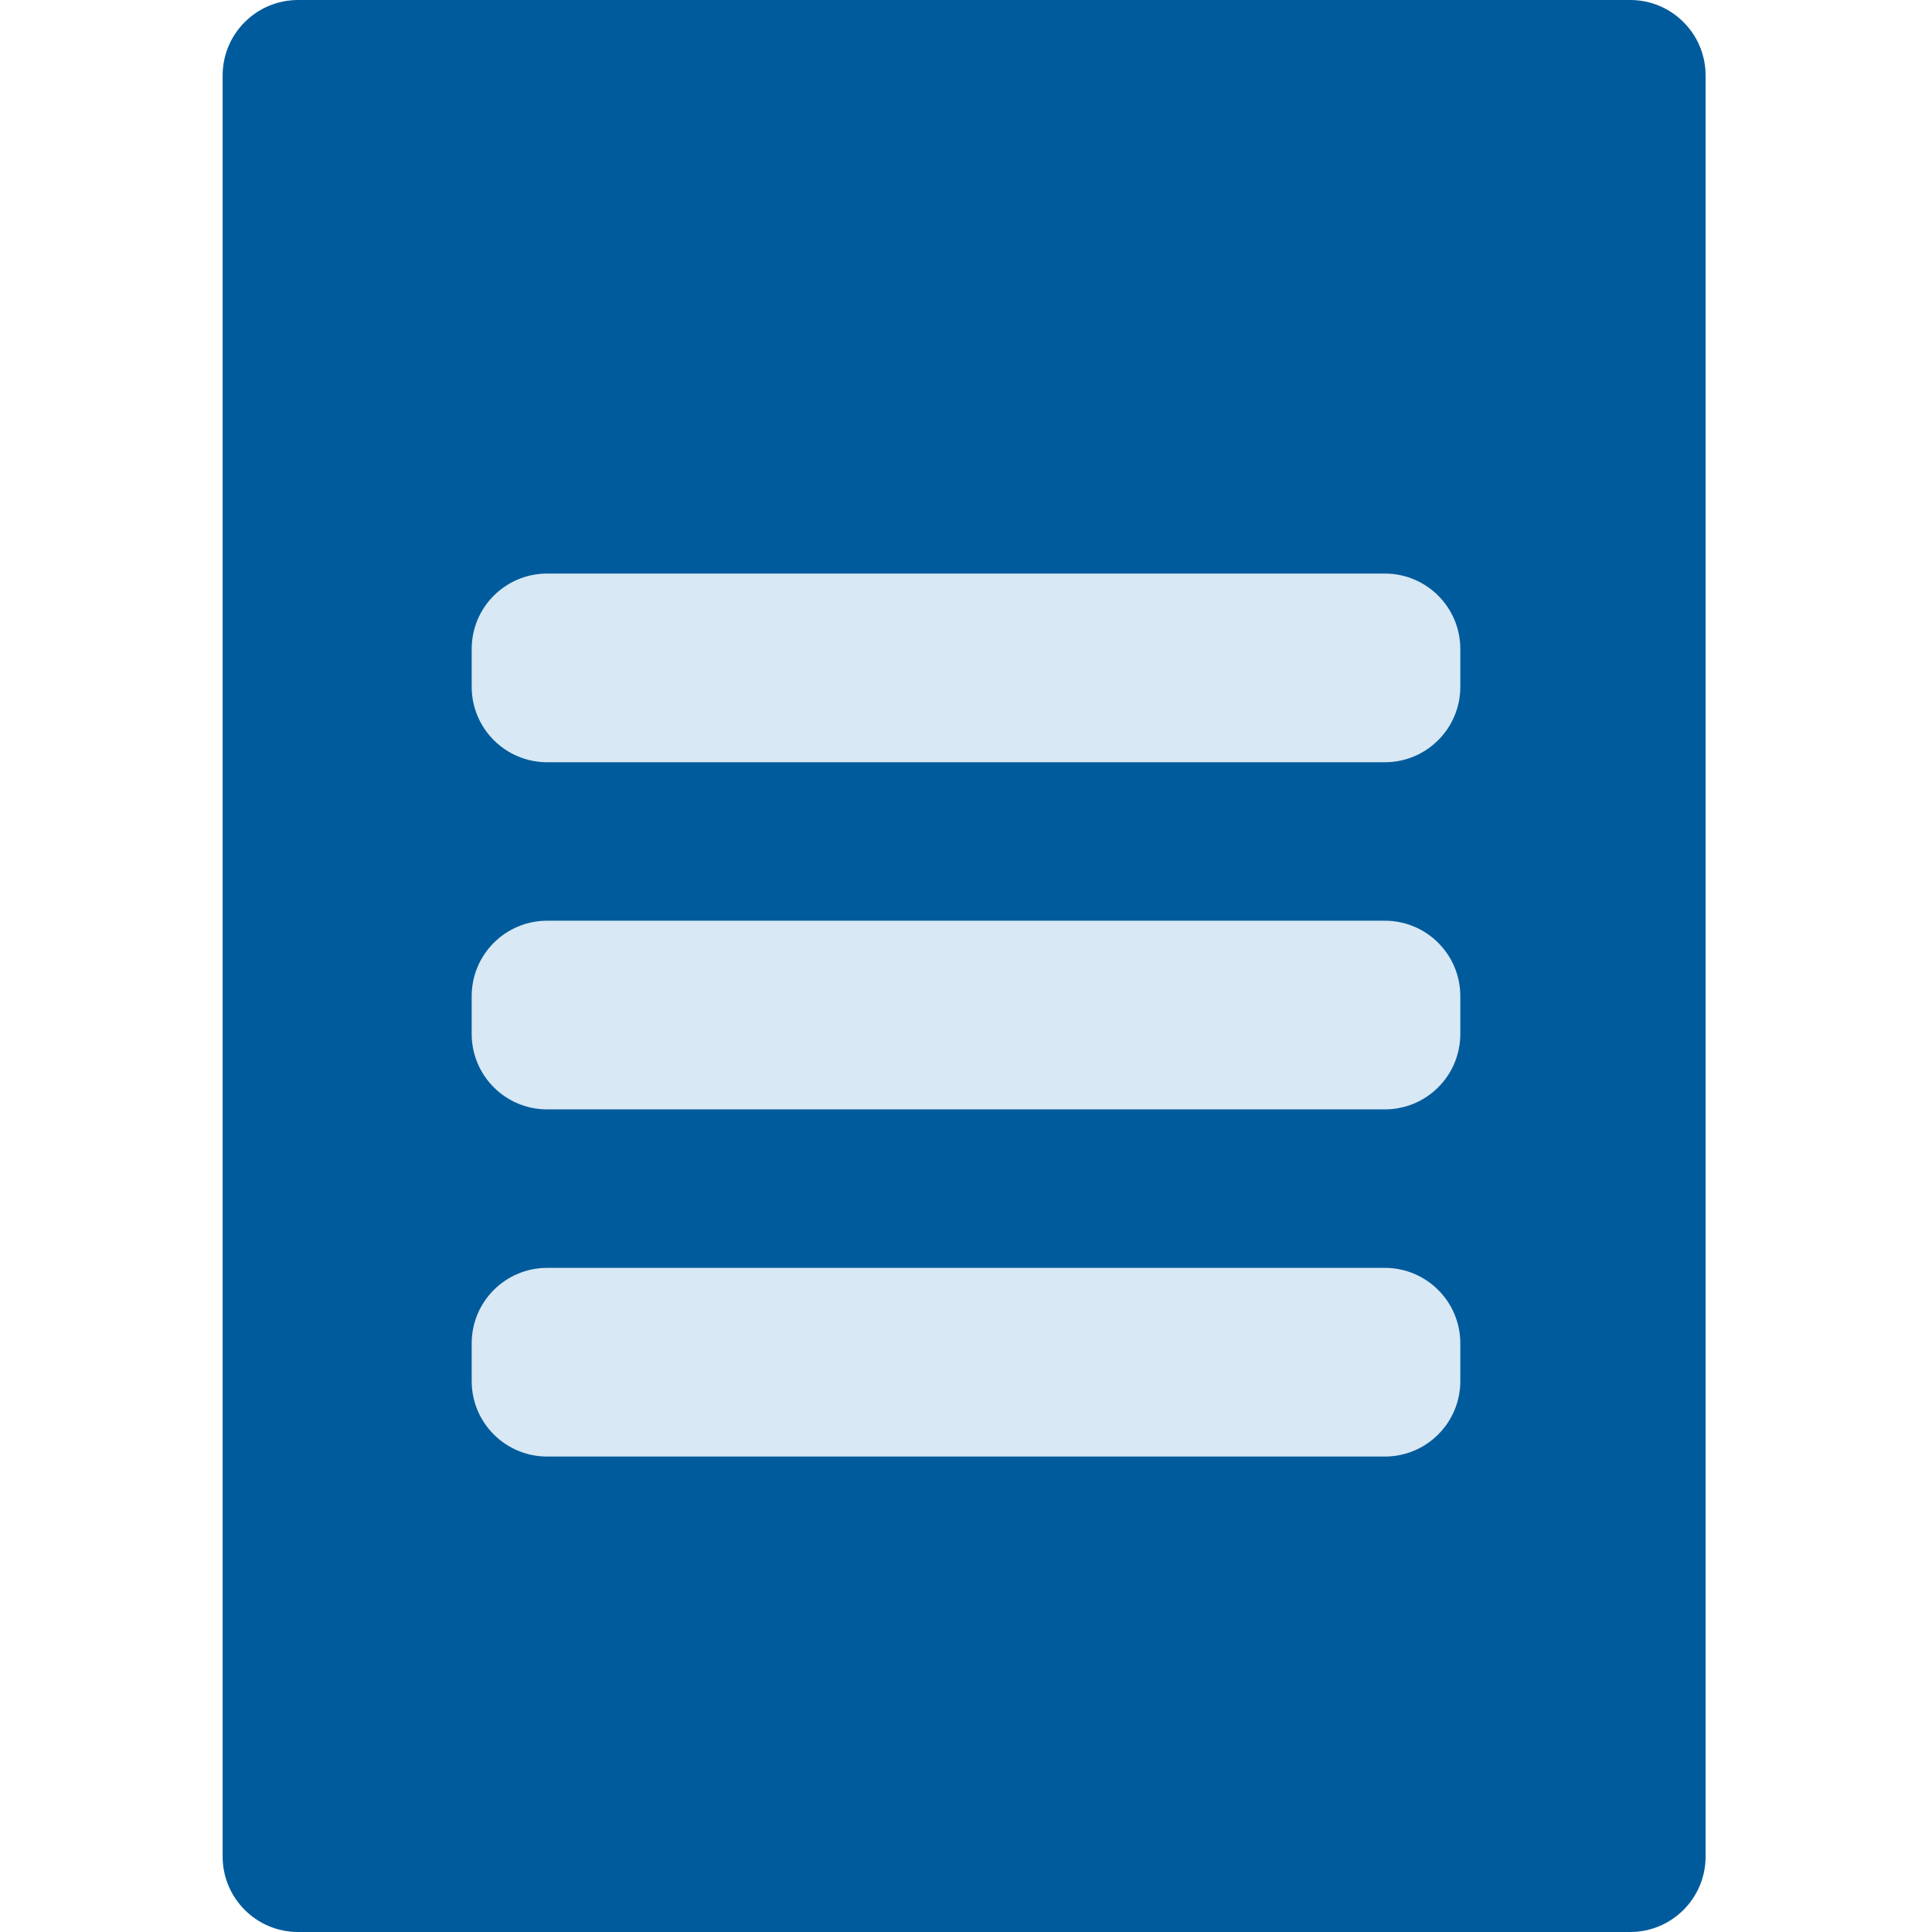
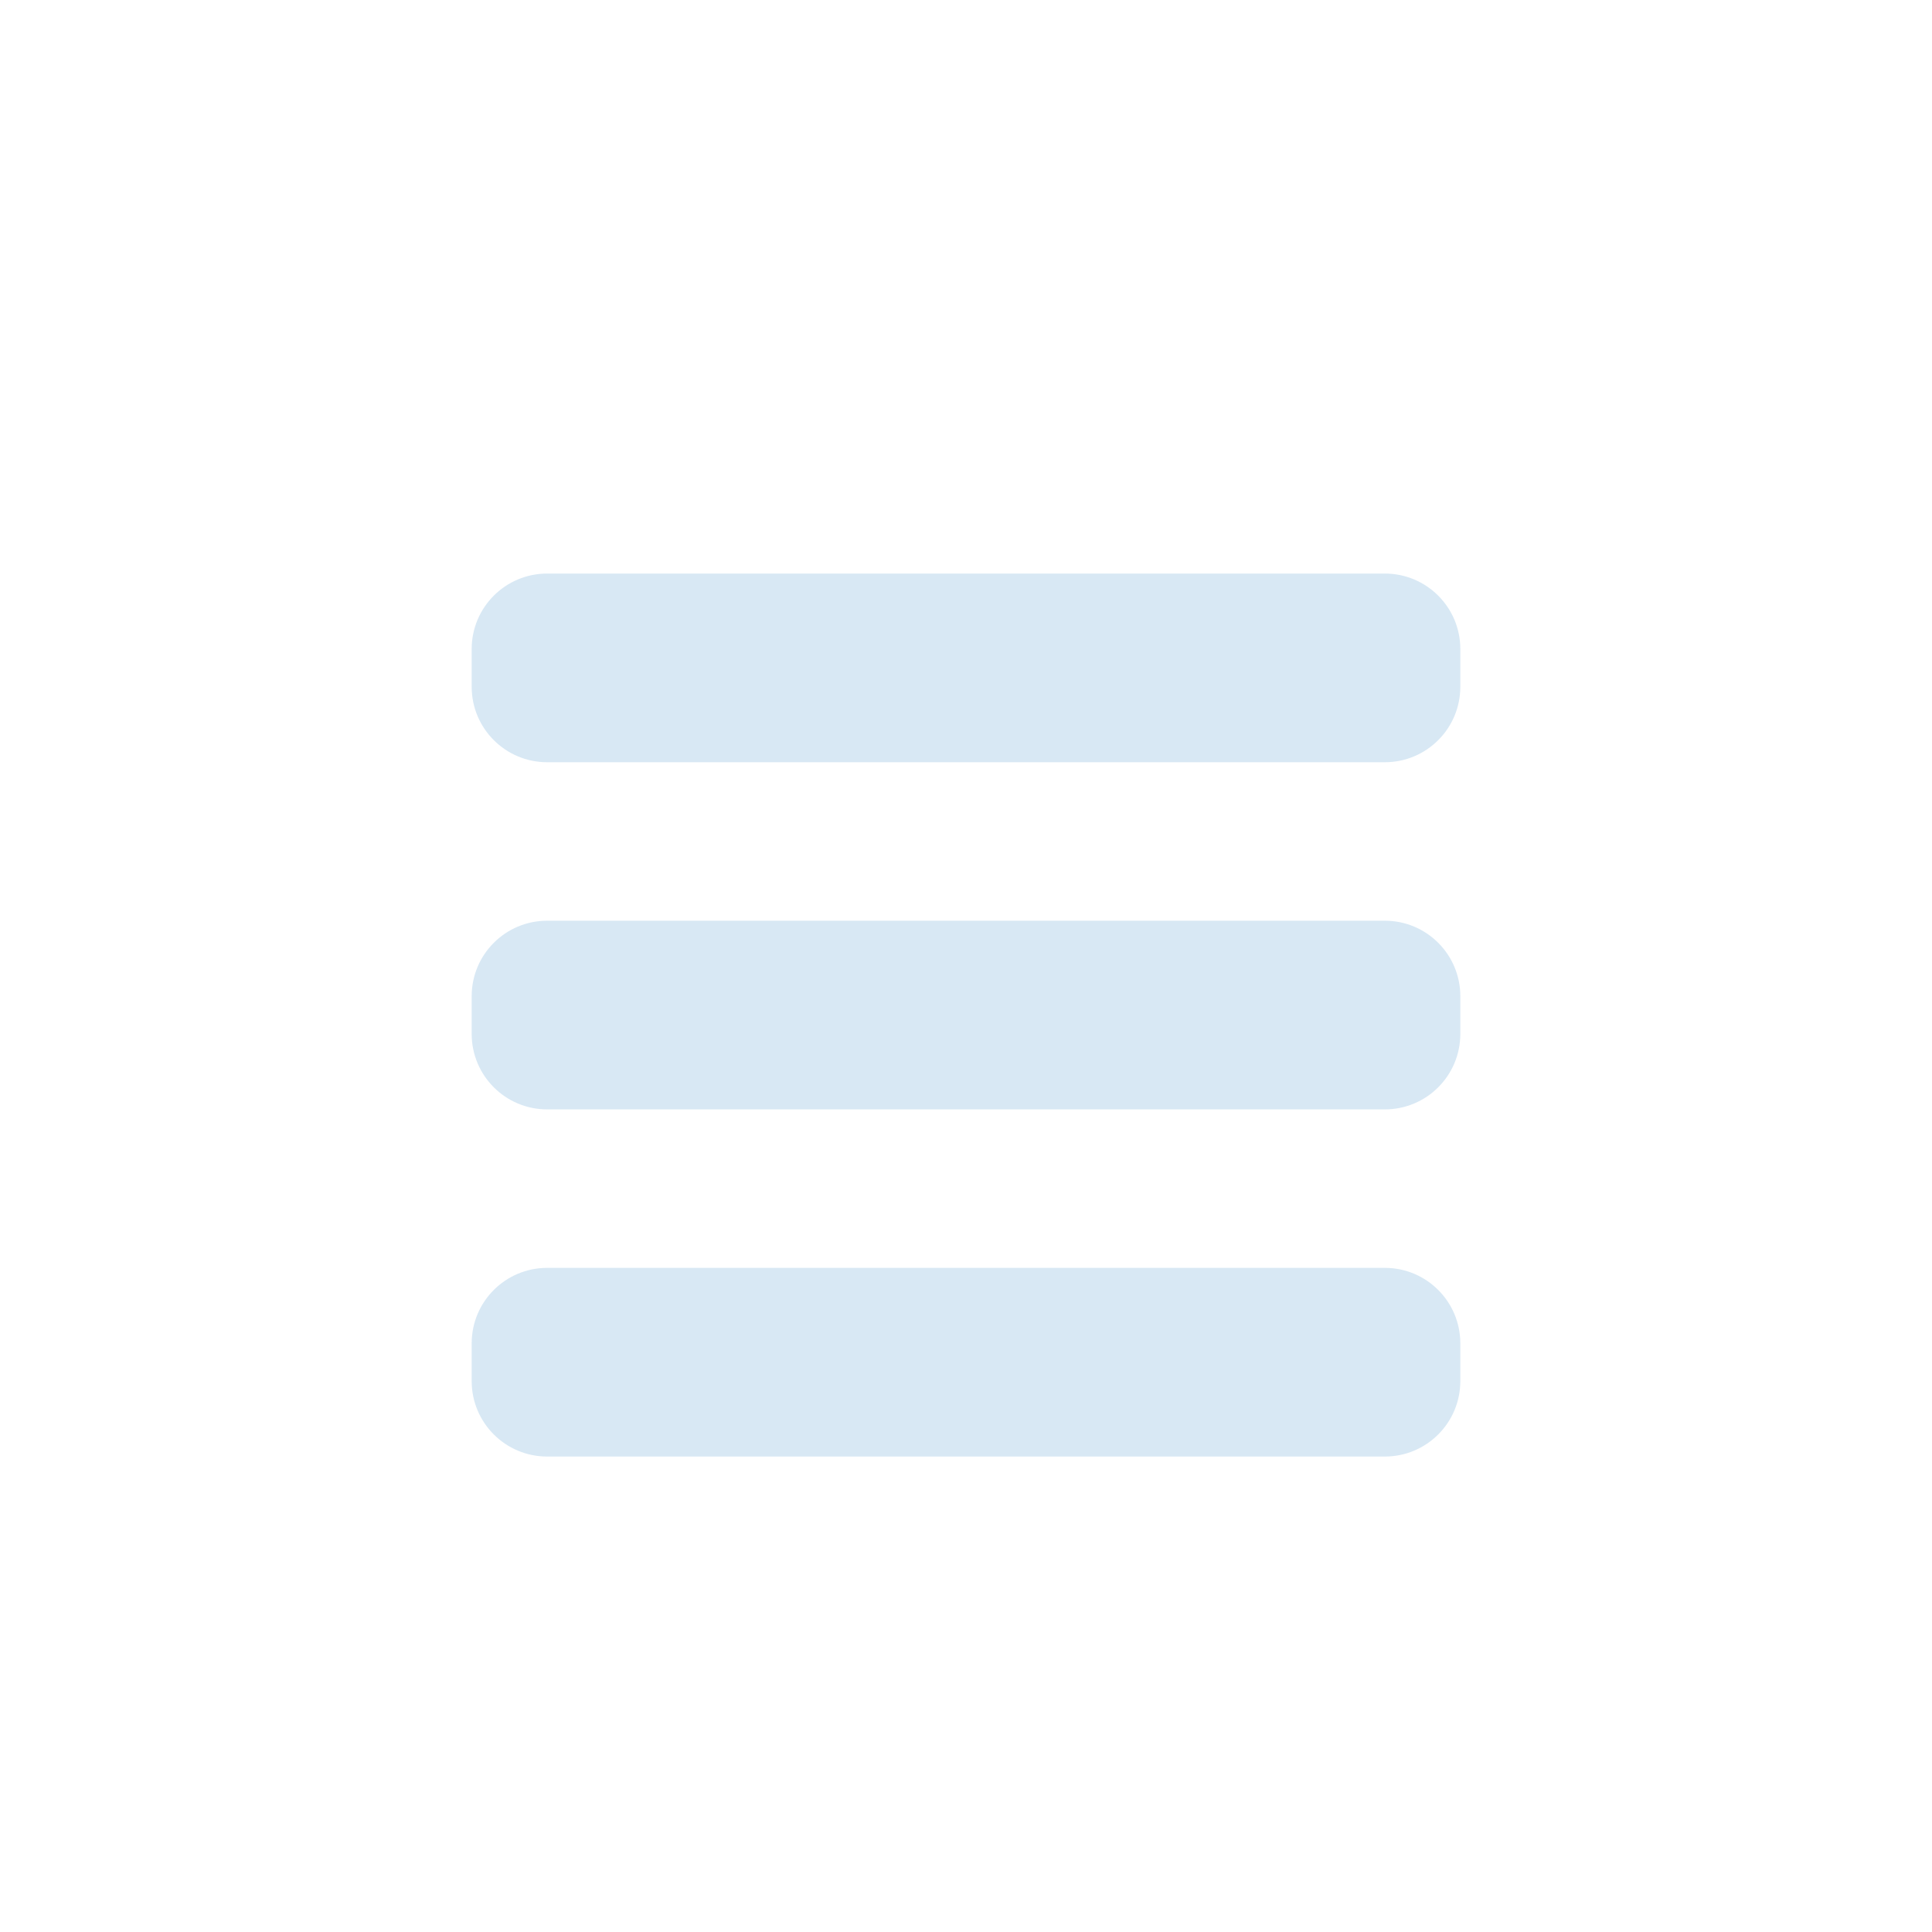
<svg xmlns="http://www.w3.org/2000/svg" version="1.2" viewBox="0 0 512 512" width="512" height="512">
  <style>
		.s0 { fill: #005b9c } 
		.s1 { fill: #d8e8f4 } 
	</style>
-   <path id="bill" fill-rule="evenodd" class="s0" d="m79 0h353c11.05 0 20 8.95 20 20v472c0 11.05-8.95 20-20 20h-353c-11.05 0-20-8.95-20-20v-472c0-11.05 8.95-20 20-20z" />
  <path id="middle line" fill-rule="evenodd" class="s1" d="m145 244h222c11.05 0 20 8.95 20 20v10c0 11.05-8.95 20-20 20h-222c-11.05 0-20-8.95-20-20v-10c0-11.05 8.95-20 20-20z" />
  <path id="top line" fill-rule="evenodd" class="s1" d="m145 152h222c11.05 0 20 8.95 20 20v10c0 11.05-8.95 20-20 20h-222c-11.05 0-20-8.95-20-20v-10c0-11.05 8.95-20 20-20z" />
  <path id="bottom line" fill-rule="evenodd" class="s1" d="m145 336h222c11.05 0 20 8.95 20 20v10c0 11.05-8.95 20-20 20h-222c-11.05 0-20-8.95-20-20v-10c0-11.05 8.95-20 20-20z" />
</svg>